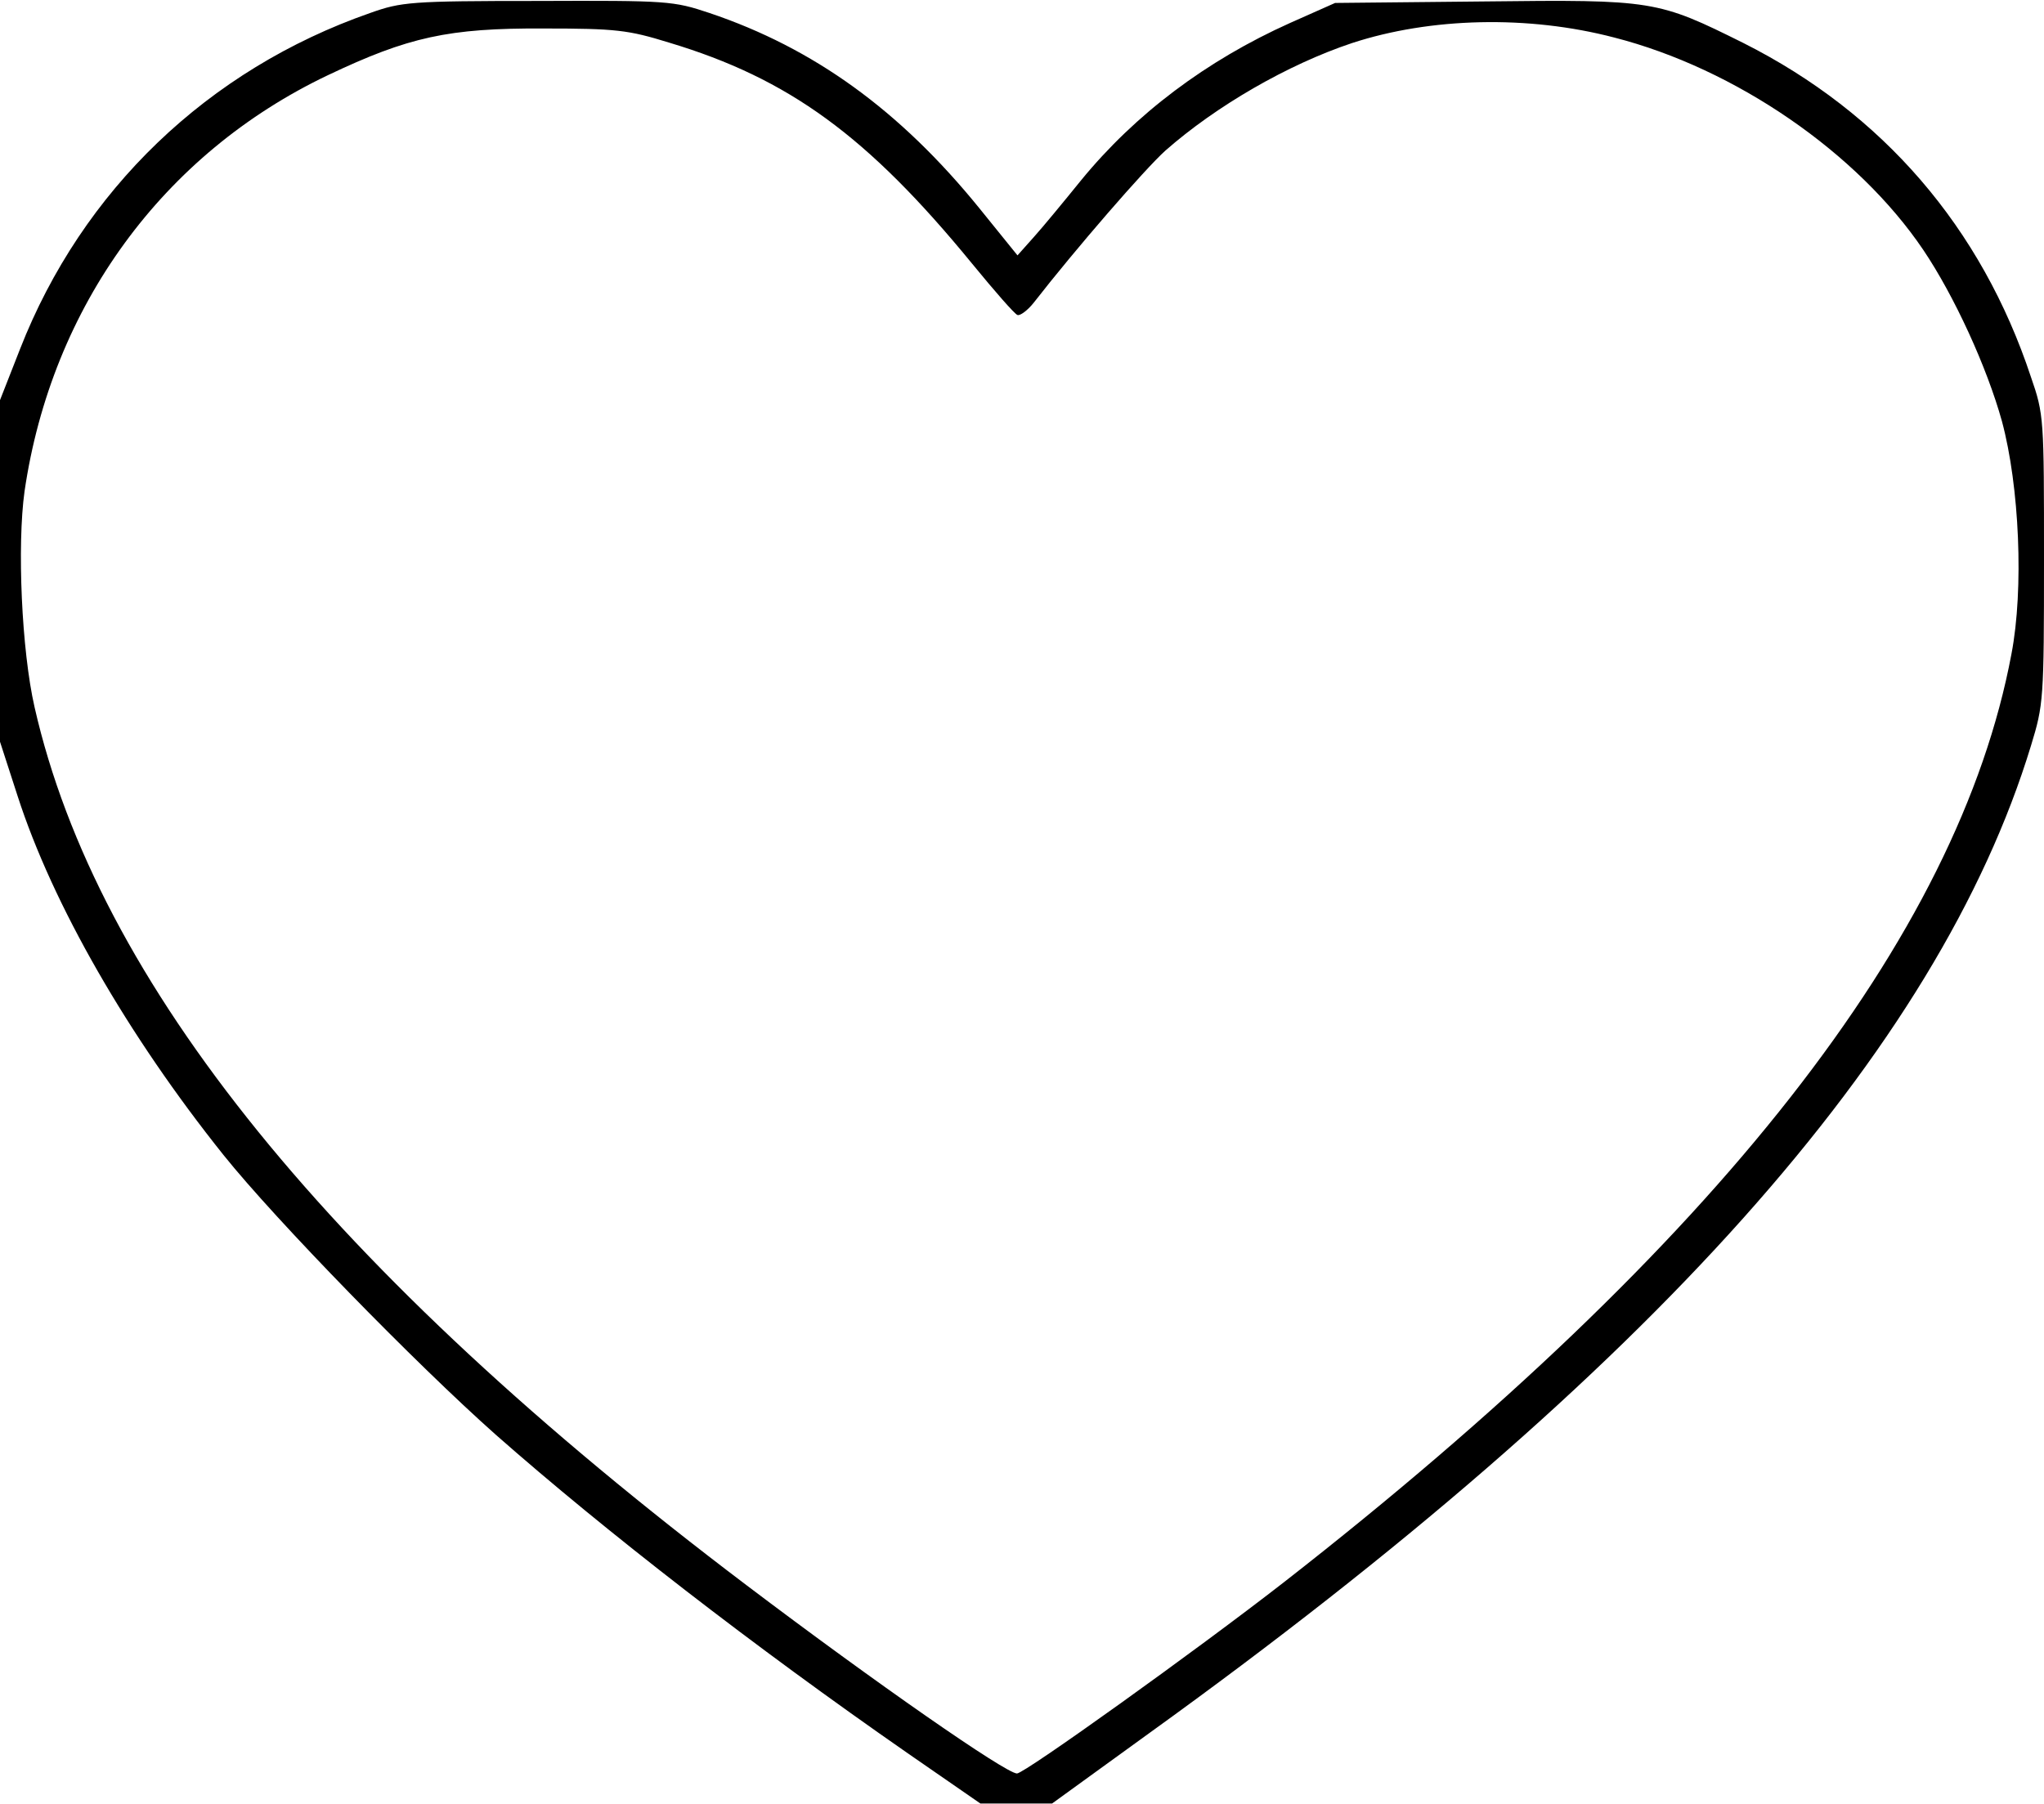
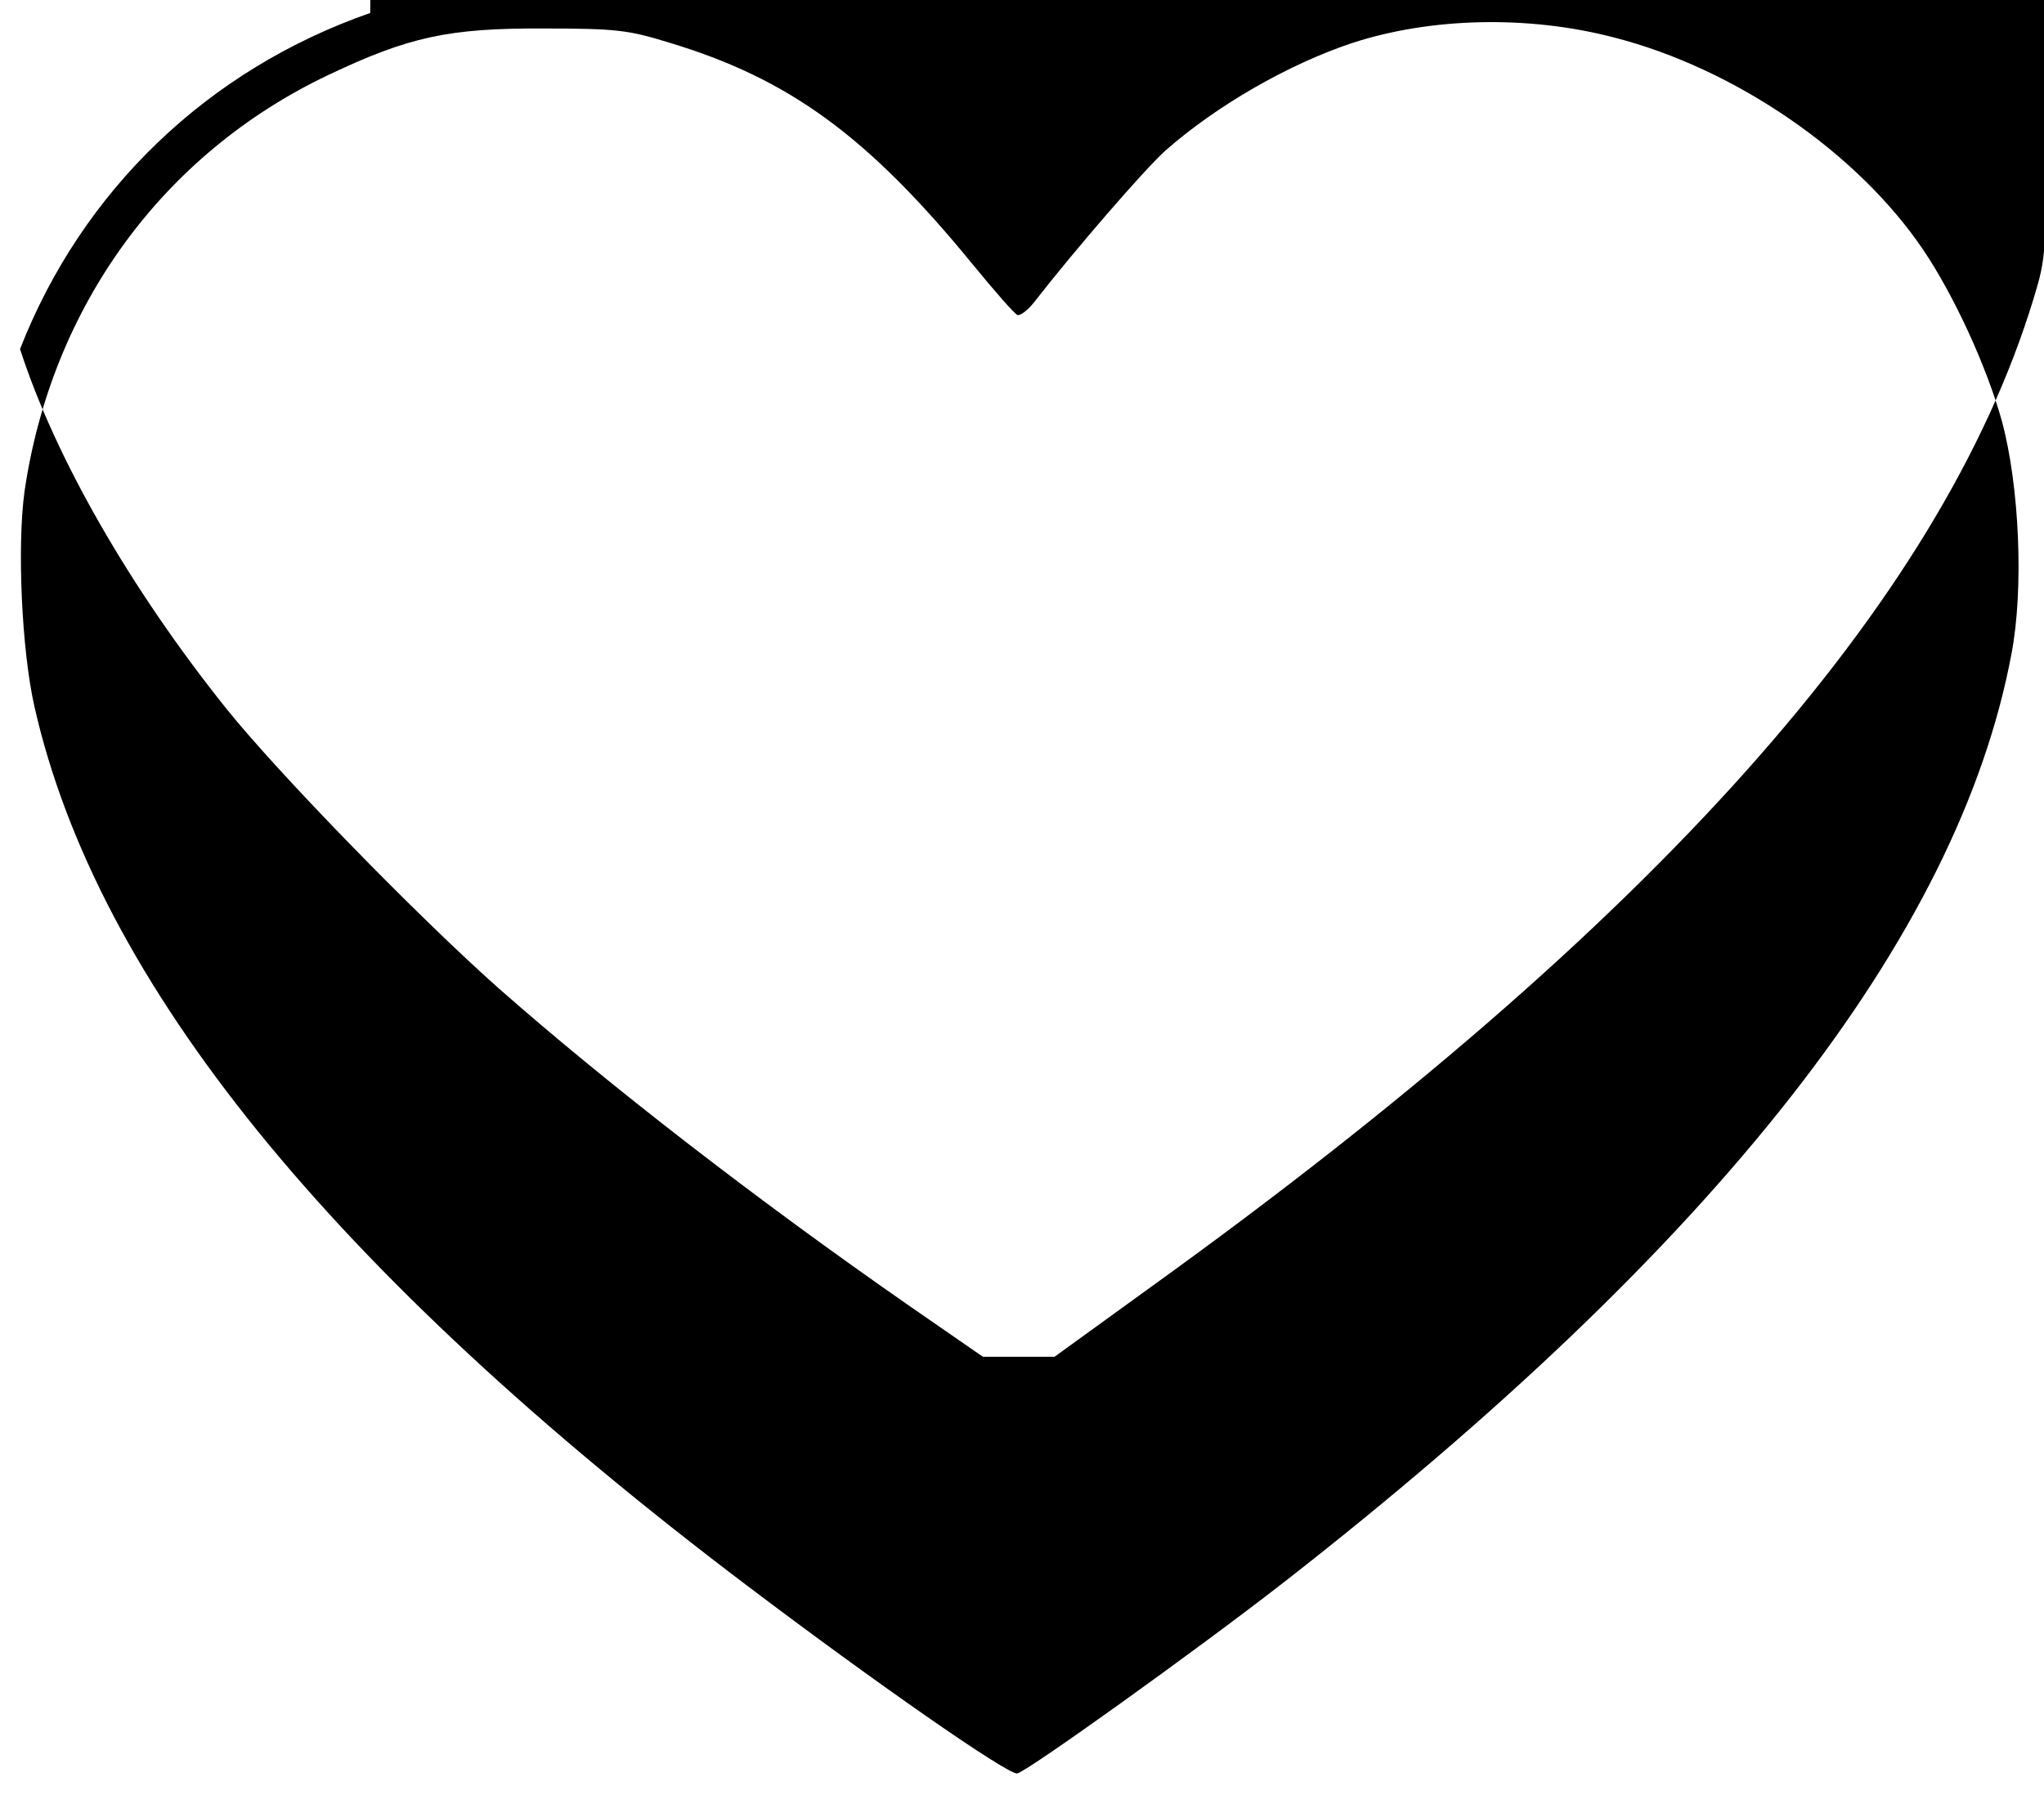
<svg xmlns="http://www.w3.org/2000/svg" version="1.0" width="107.789mm" height="95.155mm" viewBox="0 0 408 360" preserveAspectRatio="xMidYMid meet">
  <g transform="translate(0,360) scale(0.1,-0.1)" fill="#000000" stroke="none">
-     <path d="M739 3575 c-324 -113 -575 -354 -699 -671 l-40 -102 0 -341 0 -341 35 -108 c70 -217 220 -478 411 -717 105 -131 384 -417 544 -559 219 -193 516 -423 821 -635 l146 -101 72 0 71 0 196 142 c999 720 1573 1363 1758 1970 25 82 26 91 26 372 0 282 0 289 -26 364 -99 299 -296 527 -574 667 -171 85 -179 87 -517 83 l-298 -3 -90 -40 c-167 -75 -309 -182 -417 -314 -34 -42 -76 -93 -94 -113 l-33 -37 -76 94 c-159 196 -331 320 -539 390 -72 24 -82 25 -343 24 -254 0 -272 -2 -334 -24z m2483 -49 c242 -62 486 -230 617 -424 62 -92 127 -234 157 -342 35 -130 44 -335 19 -465 -106 -565 -587 -1178 -1452 -1853 -176 -137 -518 -382 -533 -382 -22 0 -281 180 -540 376 -829 627 -1296 1203 -1421 1753 -26 114 -35 323 -20 431 54 369 276 674 606 831 160 76 240 94 430 93 145 0 169 -3 250 -28 240 -72 397 -187 605 -441 45 -55 86 -102 91 -103 5 -2 20 9 32 24 84 108 222 267 263 304 101 89 244 172 373 215 156 51 351 56 523 11z" />
+     <path d="M739 3575 c-324 -113 -575 -354 -699 -671 c70 -217 220 -478 411 -717 105 -131 384 -417 544 -559 219 -193 516 -423 821 -635 l146 -101 72 0 71 0 196 142 c999 720 1573 1363 1758 1970 25 82 26 91 26 372 0 282 0 289 -26 364 -99 299 -296 527 -574 667 -171 85 -179 87 -517 83 l-298 -3 -90 -40 c-167 -75 -309 -182 -417 -314 -34 -42 -76 -93 -94 -113 l-33 -37 -76 94 c-159 196 -331 320 -539 390 -72 24 -82 25 -343 24 -254 0 -272 -2 -334 -24z m2483 -49 c242 -62 486 -230 617 -424 62 -92 127 -234 157 -342 35 -130 44 -335 19 -465 -106 -565 -587 -1178 -1452 -1853 -176 -137 -518 -382 -533 -382 -22 0 -281 180 -540 376 -829 627 -1296 1203 -1421 1753 -26 114 -35 323 -20 431 54 369 276 674 606 831 160 76 240 94 430 93 145 0 169 -3 250 -28 240 -72 397 -187 605 -441 45 -55 86 -102 91 -103 5 -2 20 9 32 24 84 108 222 267 263 304 101 89 244 172 373 215 156 51 351 56 523 11z" />
  </g>
</svg>